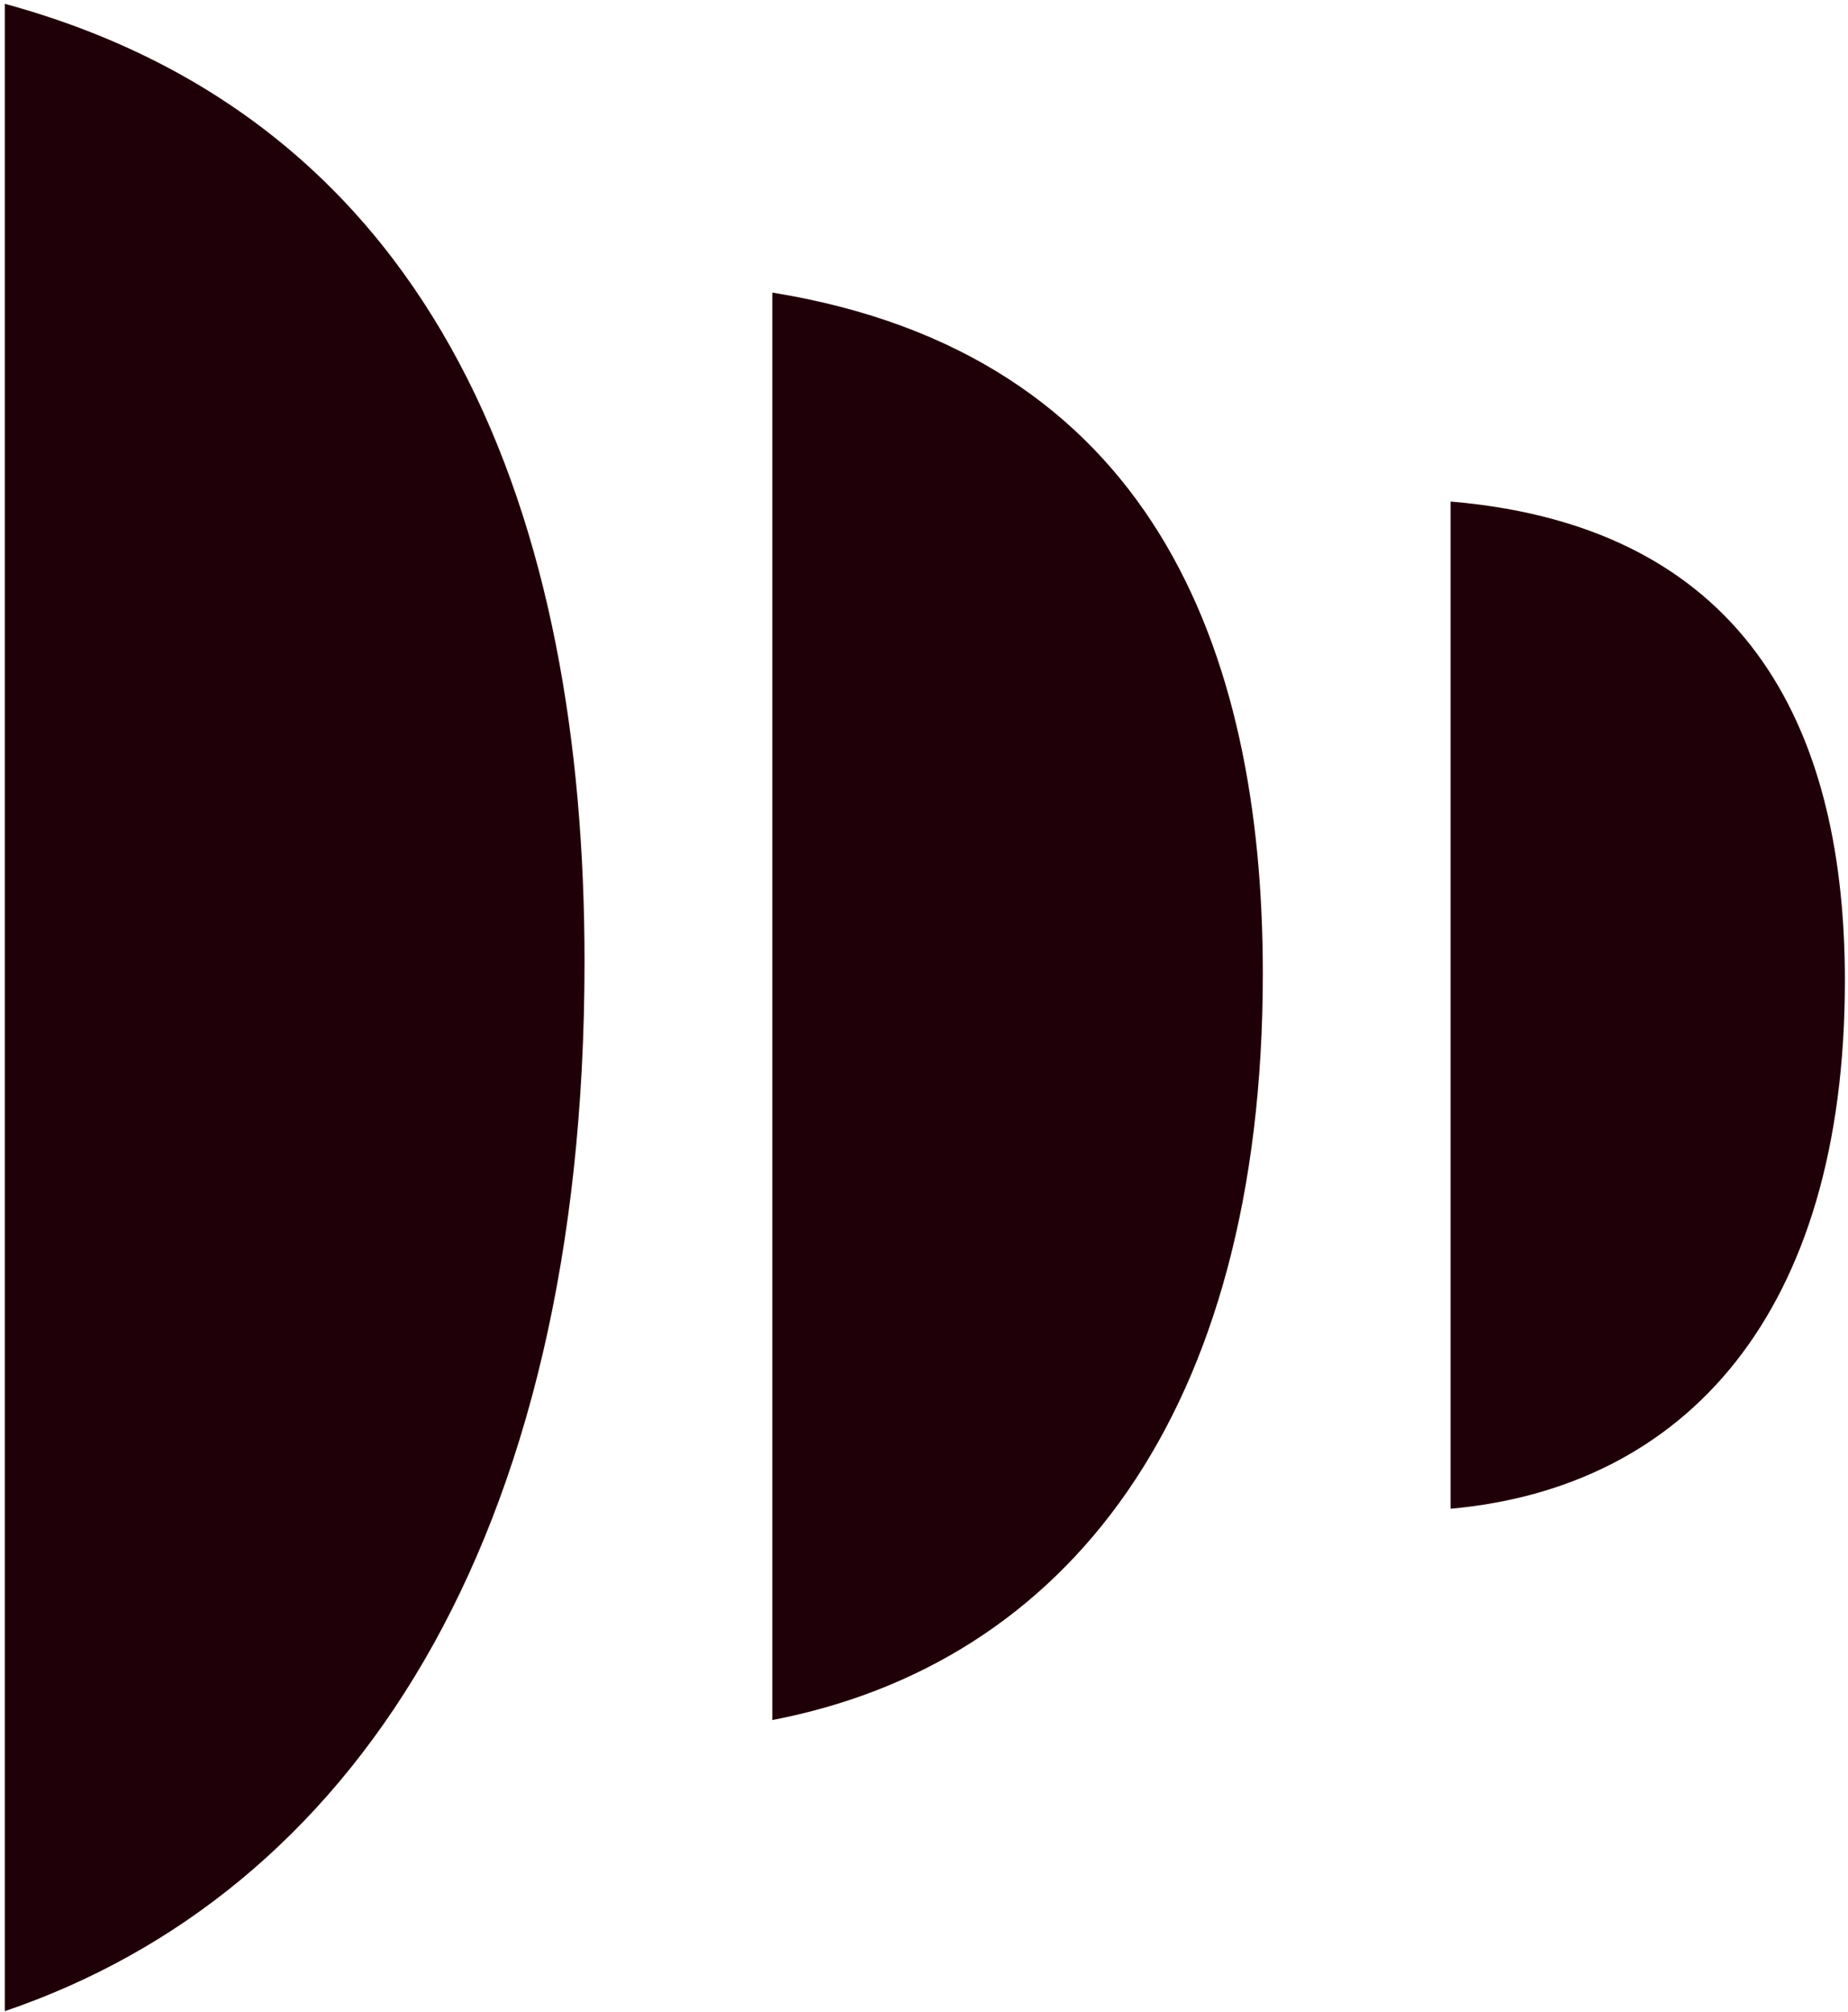
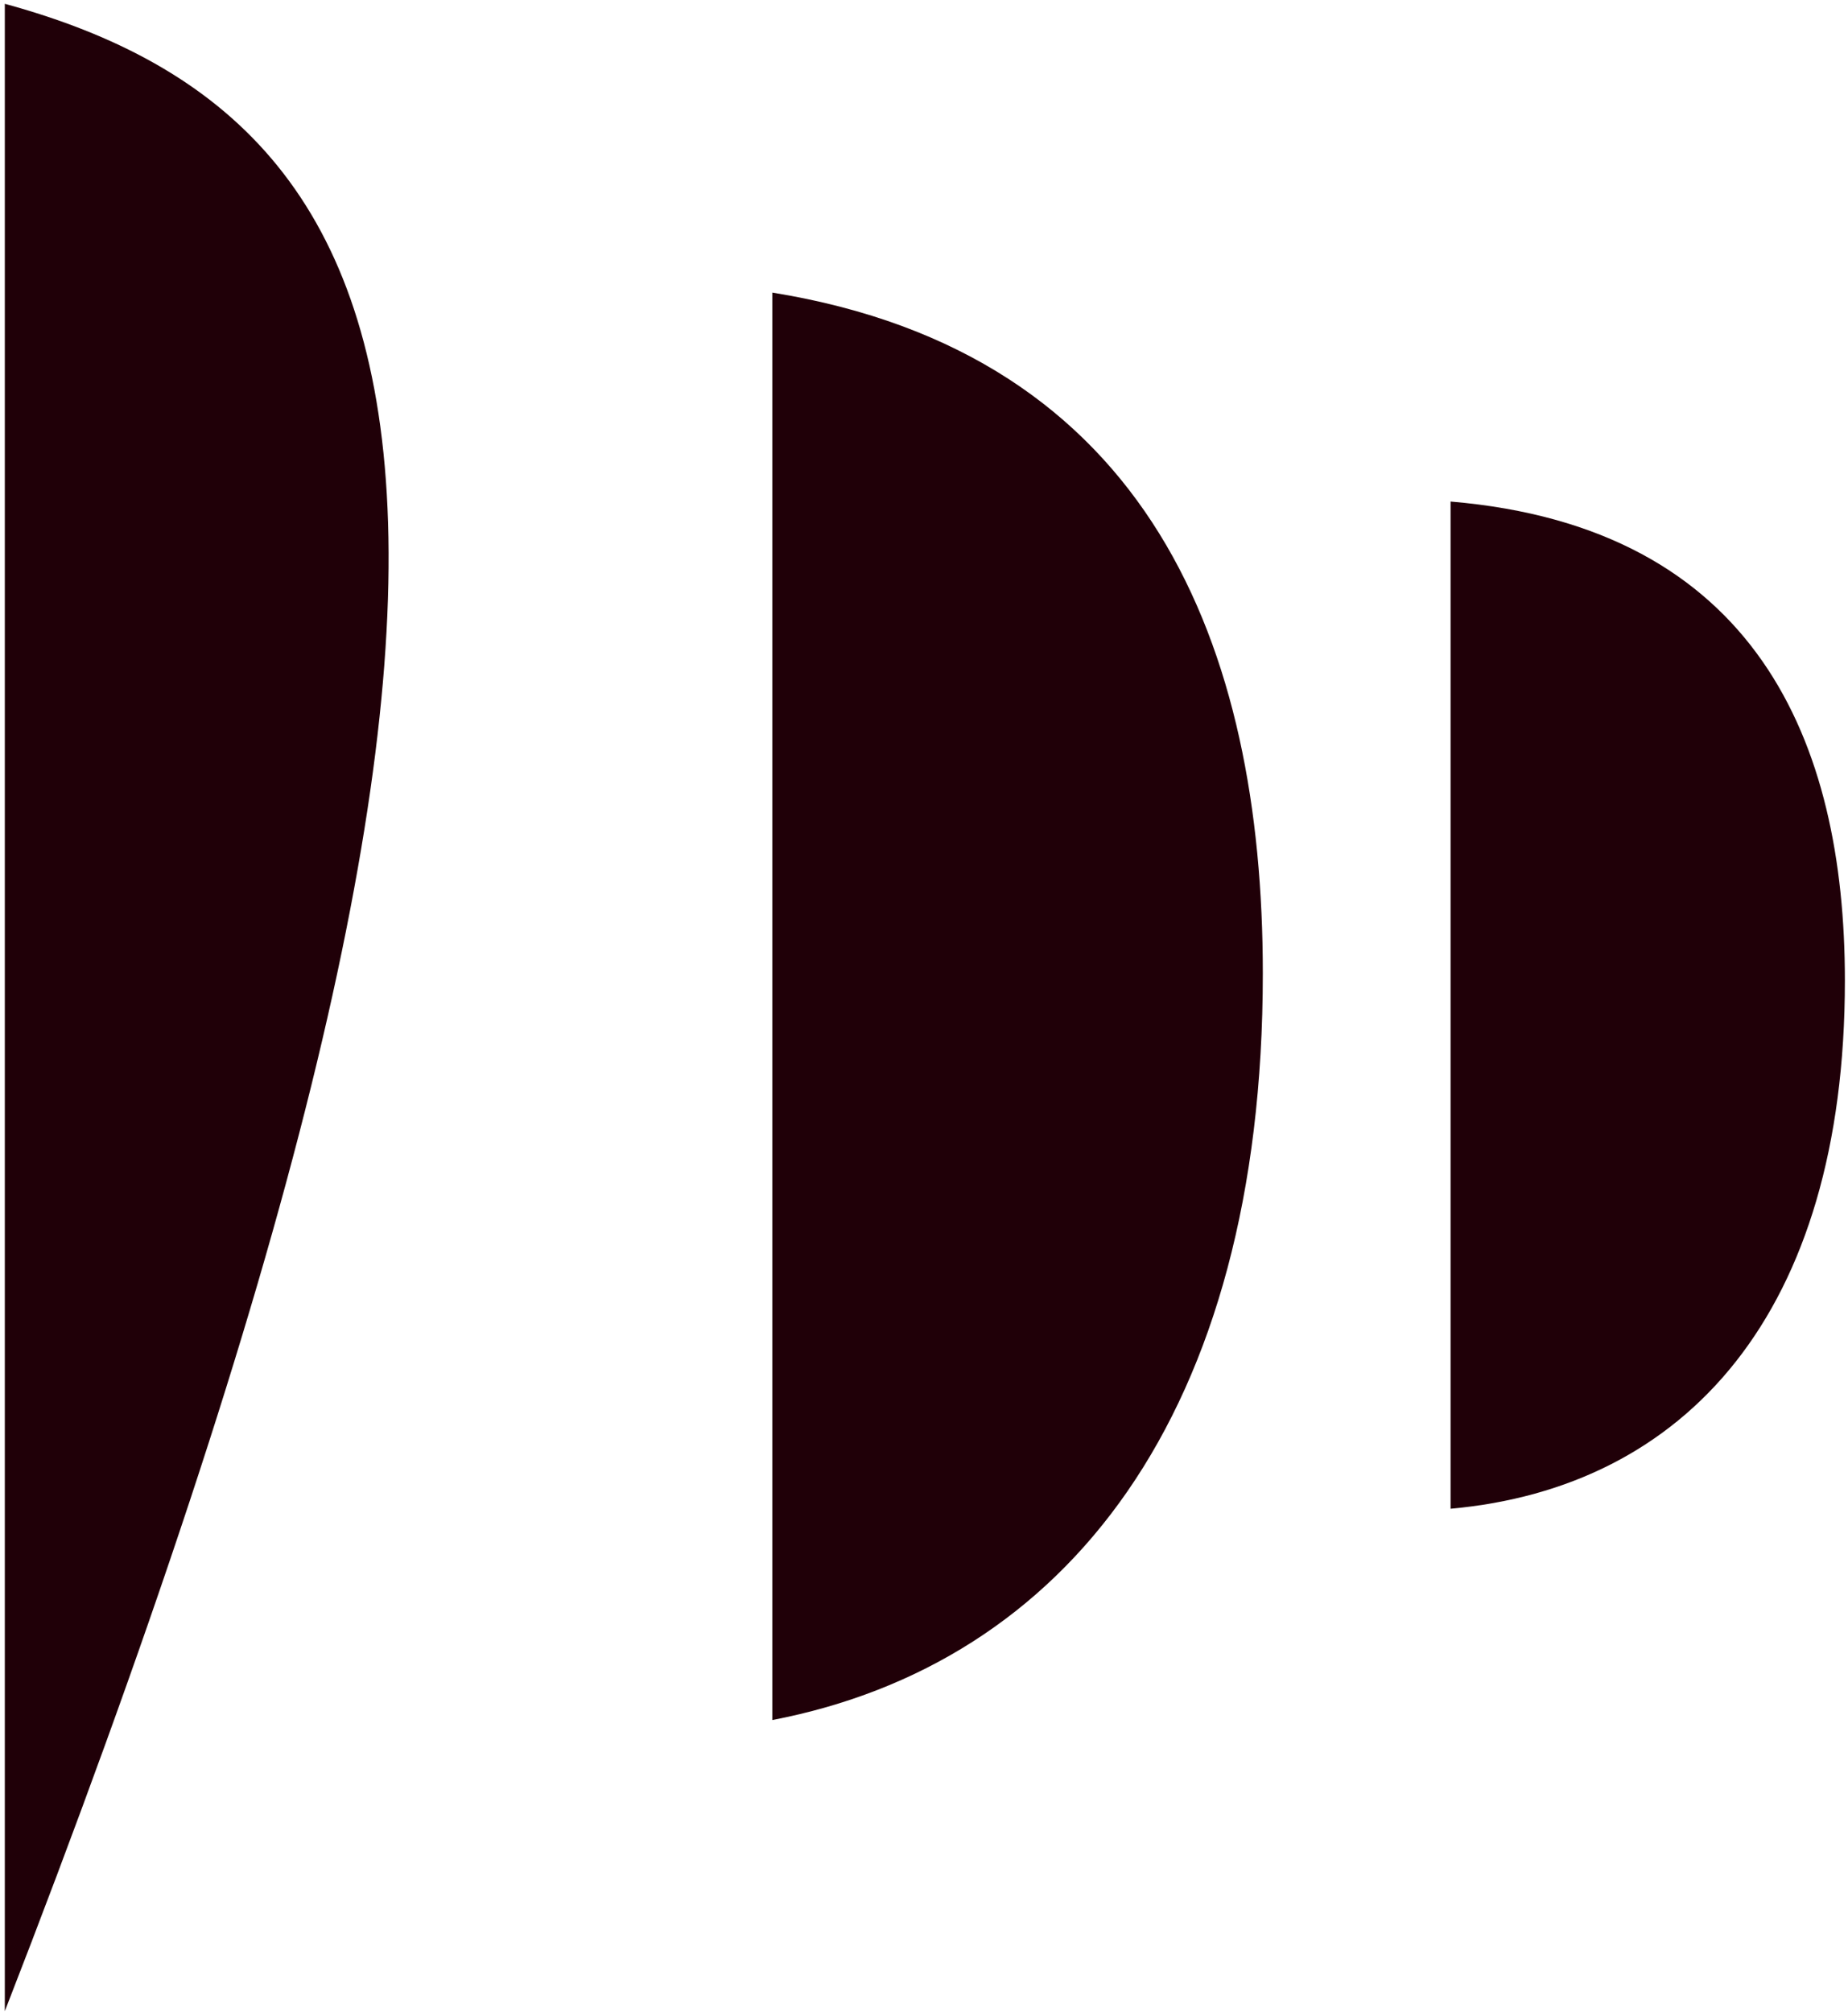
<svg xmlns="http://www.w3.org/2000/svg" width="192px" height="209px" viewBox="0 0 192 209" version="1.1">
  <title>Shape</title>
  <g id="Toolpage" stroke="none" stroke-width="1" fill="none" fill-rule="evenodd">
    <g id="homepage.v2.2" transform="translate(-200, -2588)" fill="#200008" fill-rule="nonzero">
      <g id="Group-6" transform="translate(200.5, 2588.396)">
-         <path d="M0,208.49 C35.846,196.298 60.23,159.964 60.23,99.49 C60.23,53.89 45.6,12.436 0,0 L0,208.49 L0,208.49 Z M150.21,156.307 C174.595,154.112 191.177,136.067 191.177,101.441 C191.177,76.568 181.911,54.378 150.21,51.696 L150.21,156.307 Z M79.738,178.253 C110.219,172.4 130.702,146.553 130.702,100.709 C130.702,66.814 118.998,36.333 79.738,29.993 L79.738,178.253 Z" id="Shape" />
+         <path d="M0,208.49 C60.23,53.89 45.6,12.436 0,0 L0,208.49 L0,208.49 Z M150.21,156.307 C174.595,154.112 191.177,136.067 191.177,101.441 C191.177,76.568 181.911,54.378 150.21,51.696 L150.21,156.307 Z M79.738,178.253 C110.219,172.4 130.702,146.553 130.702,100.709 C130.702,66.814 118.998,36.333 79.738,29.993 L79.738,178.253 Z" id="Shape" />
      </g>
    </g>
  </g>
</svg>